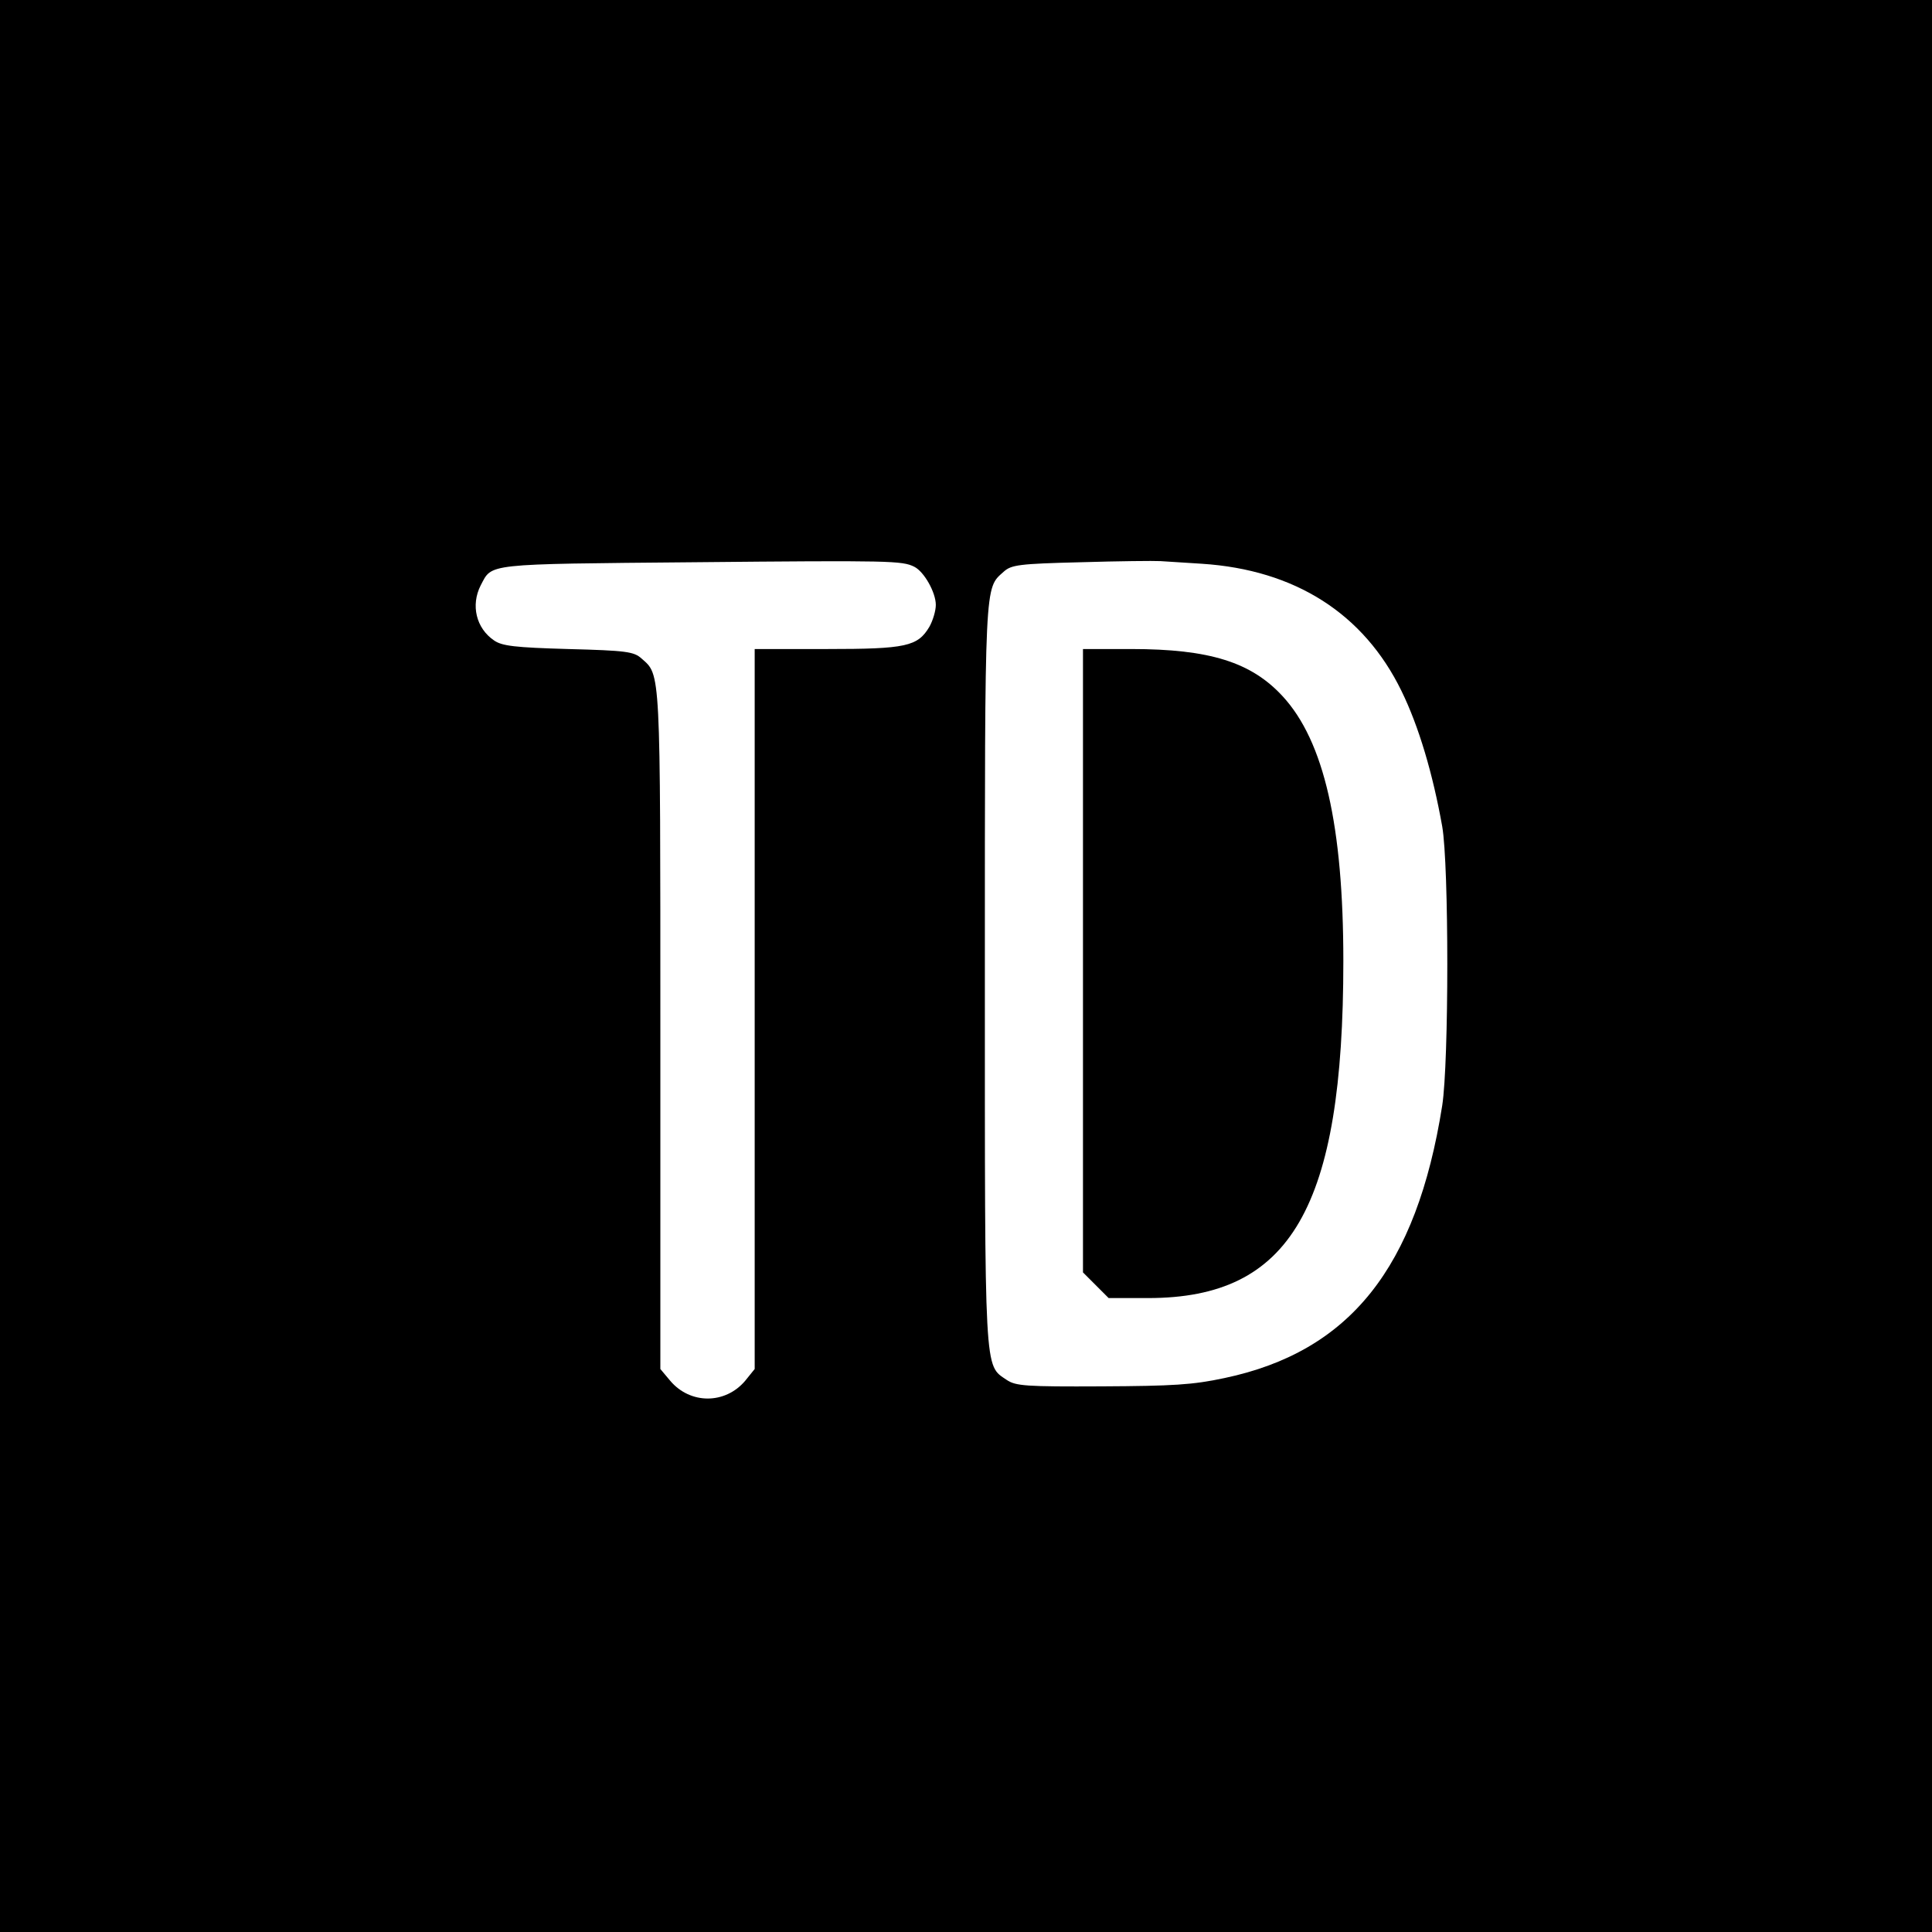
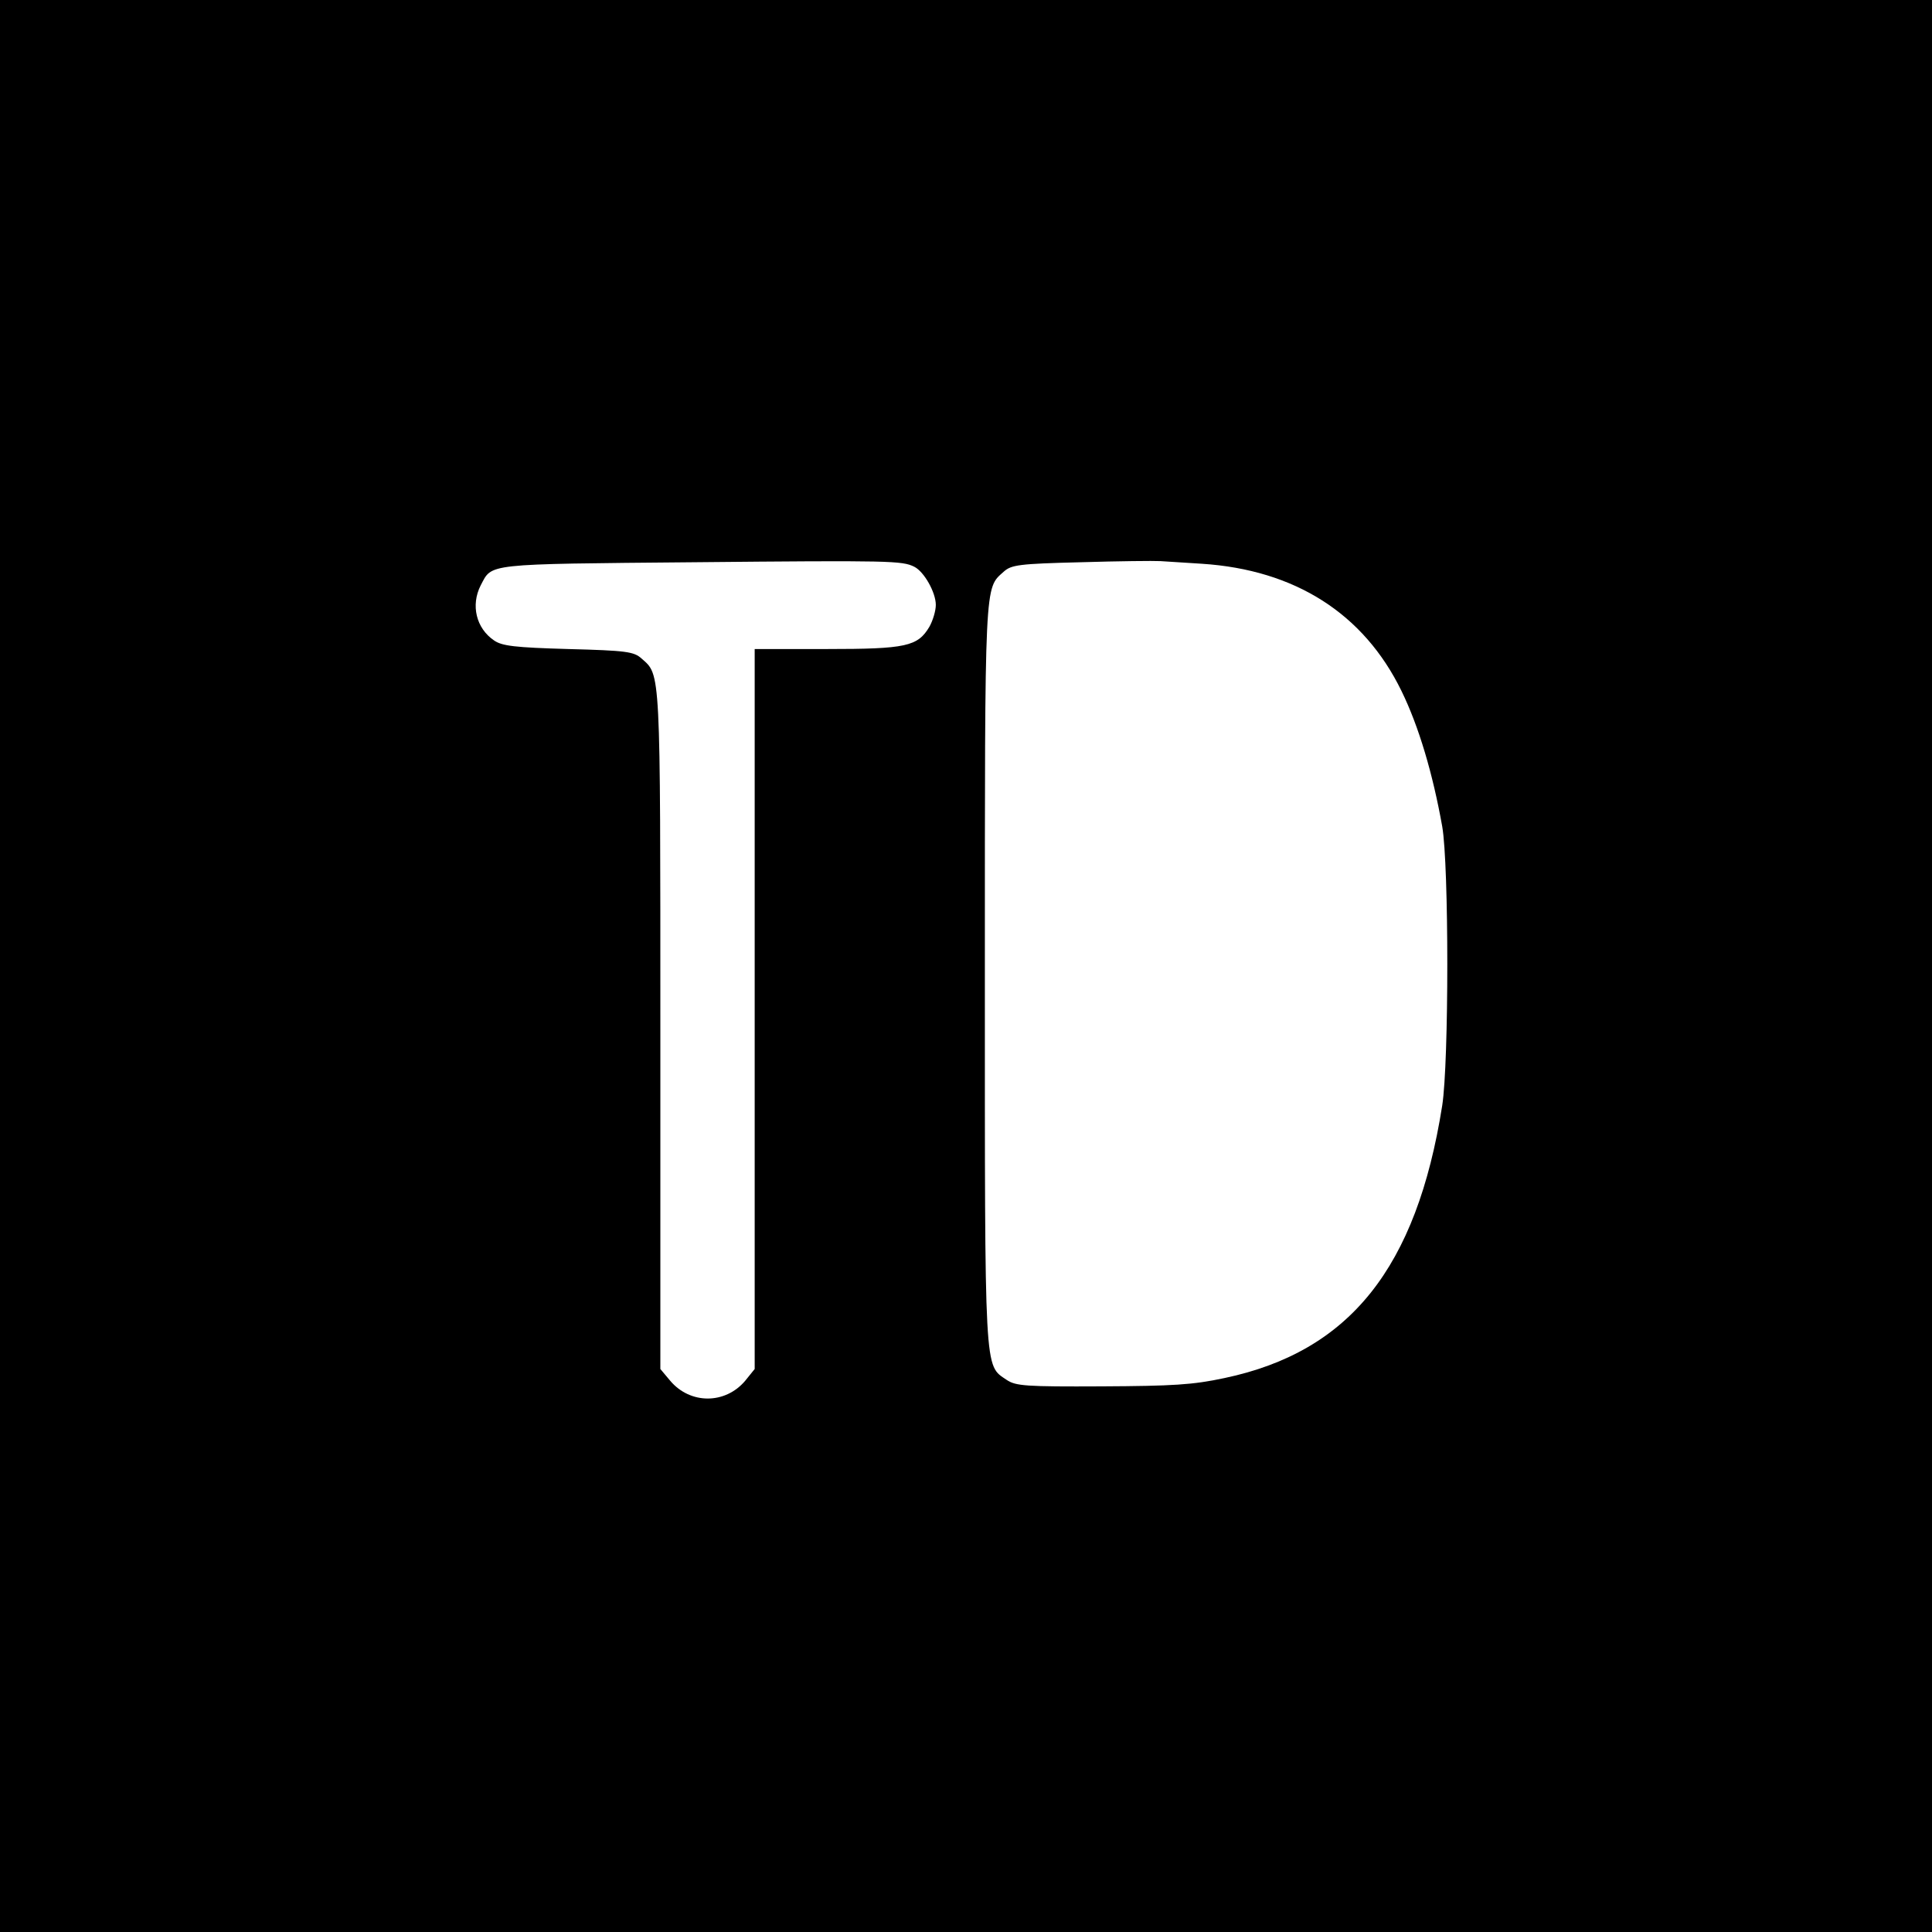
<svg xmlns="http://www.w3.org/2000/svg" version="1.0" width="512pt" height="512pt" viewBox="0 0 512 512" preserveAspectRatio="xMidYMid meet">
  <g transform="translate(0,512) scale(0.1,-0.1)" fill="#000000" stroke="none">
    <path d="M0 2560 l0 -2560 2560 0 2560 0 0 2560 0 2560 -2560 0 -2560 0 0 -2560z m2423 1058 c26 -13 57 -68 57 -101 0 -16 -8 -42 -17 -58 -31 -52 -61 -59 -272 -59 l-191 0 0 -954 0 -954 -25 -31 c-53 -63 -146 -63 -199 0 l-26 31 0 899 c0 964 1 939 -50 984 -20 18 -40 21 -194 25 -141 4 -176 8 -197 23 -47 32 -62 93 -35 146 31 58 6 56 565 61 523 5 552 4 584 -12z m762 8 c247 -16 429 -132 529 -337 46 -94 83 -219 108 -359 18 -103 18 -624 0 -740 -68 -430 -245 -652 -577 -722 -84 -18 -136 -21 -325 -22 -202 -1 -228 1 -252 17 -60 41 -58 3 -58 1078 0 1050 -1 1018 50 1064 20 18 40 21 204 25 99 3 195 4 211 3 17 -1 66 -4 110 -7z" />
-     <path d="M2870 2574 l0 -826 34 -34 34 -34 105 0 c378 0 517 240 517 893 0 358 -51 583 -161 702 -83 90 -193 125 -401 125 l-128 0 0 -826z" />
  </g>
</svg>